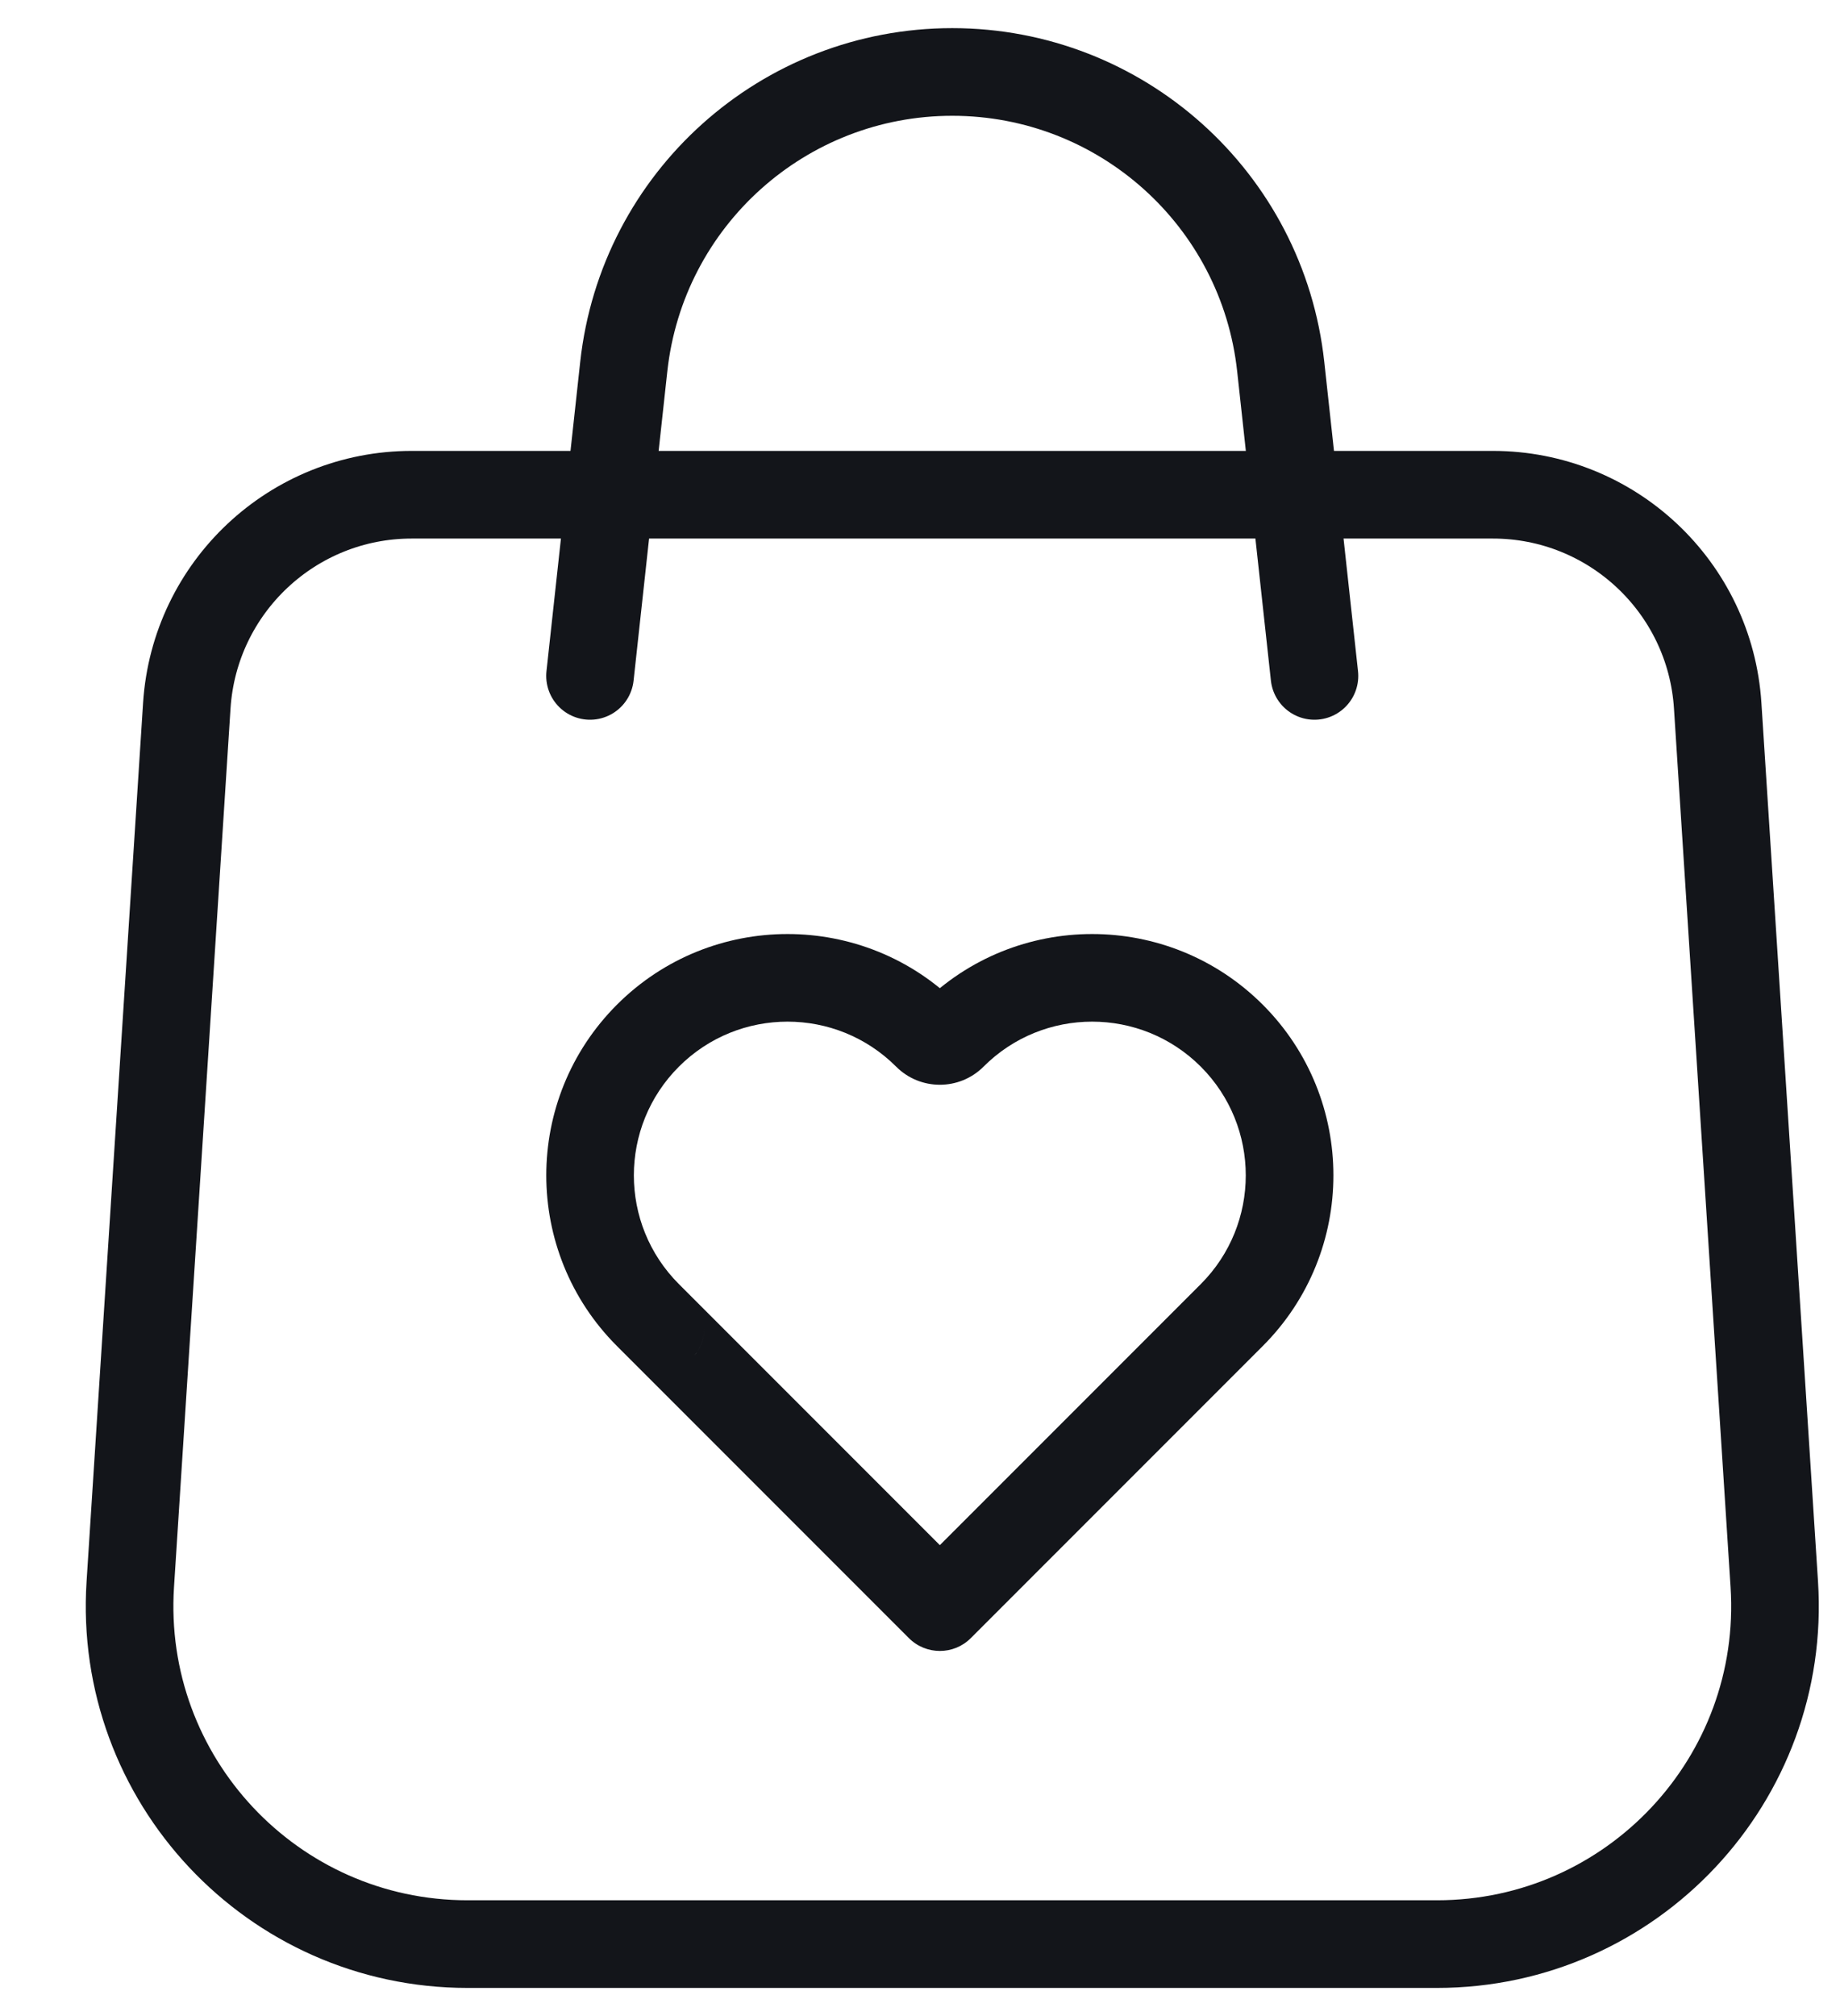
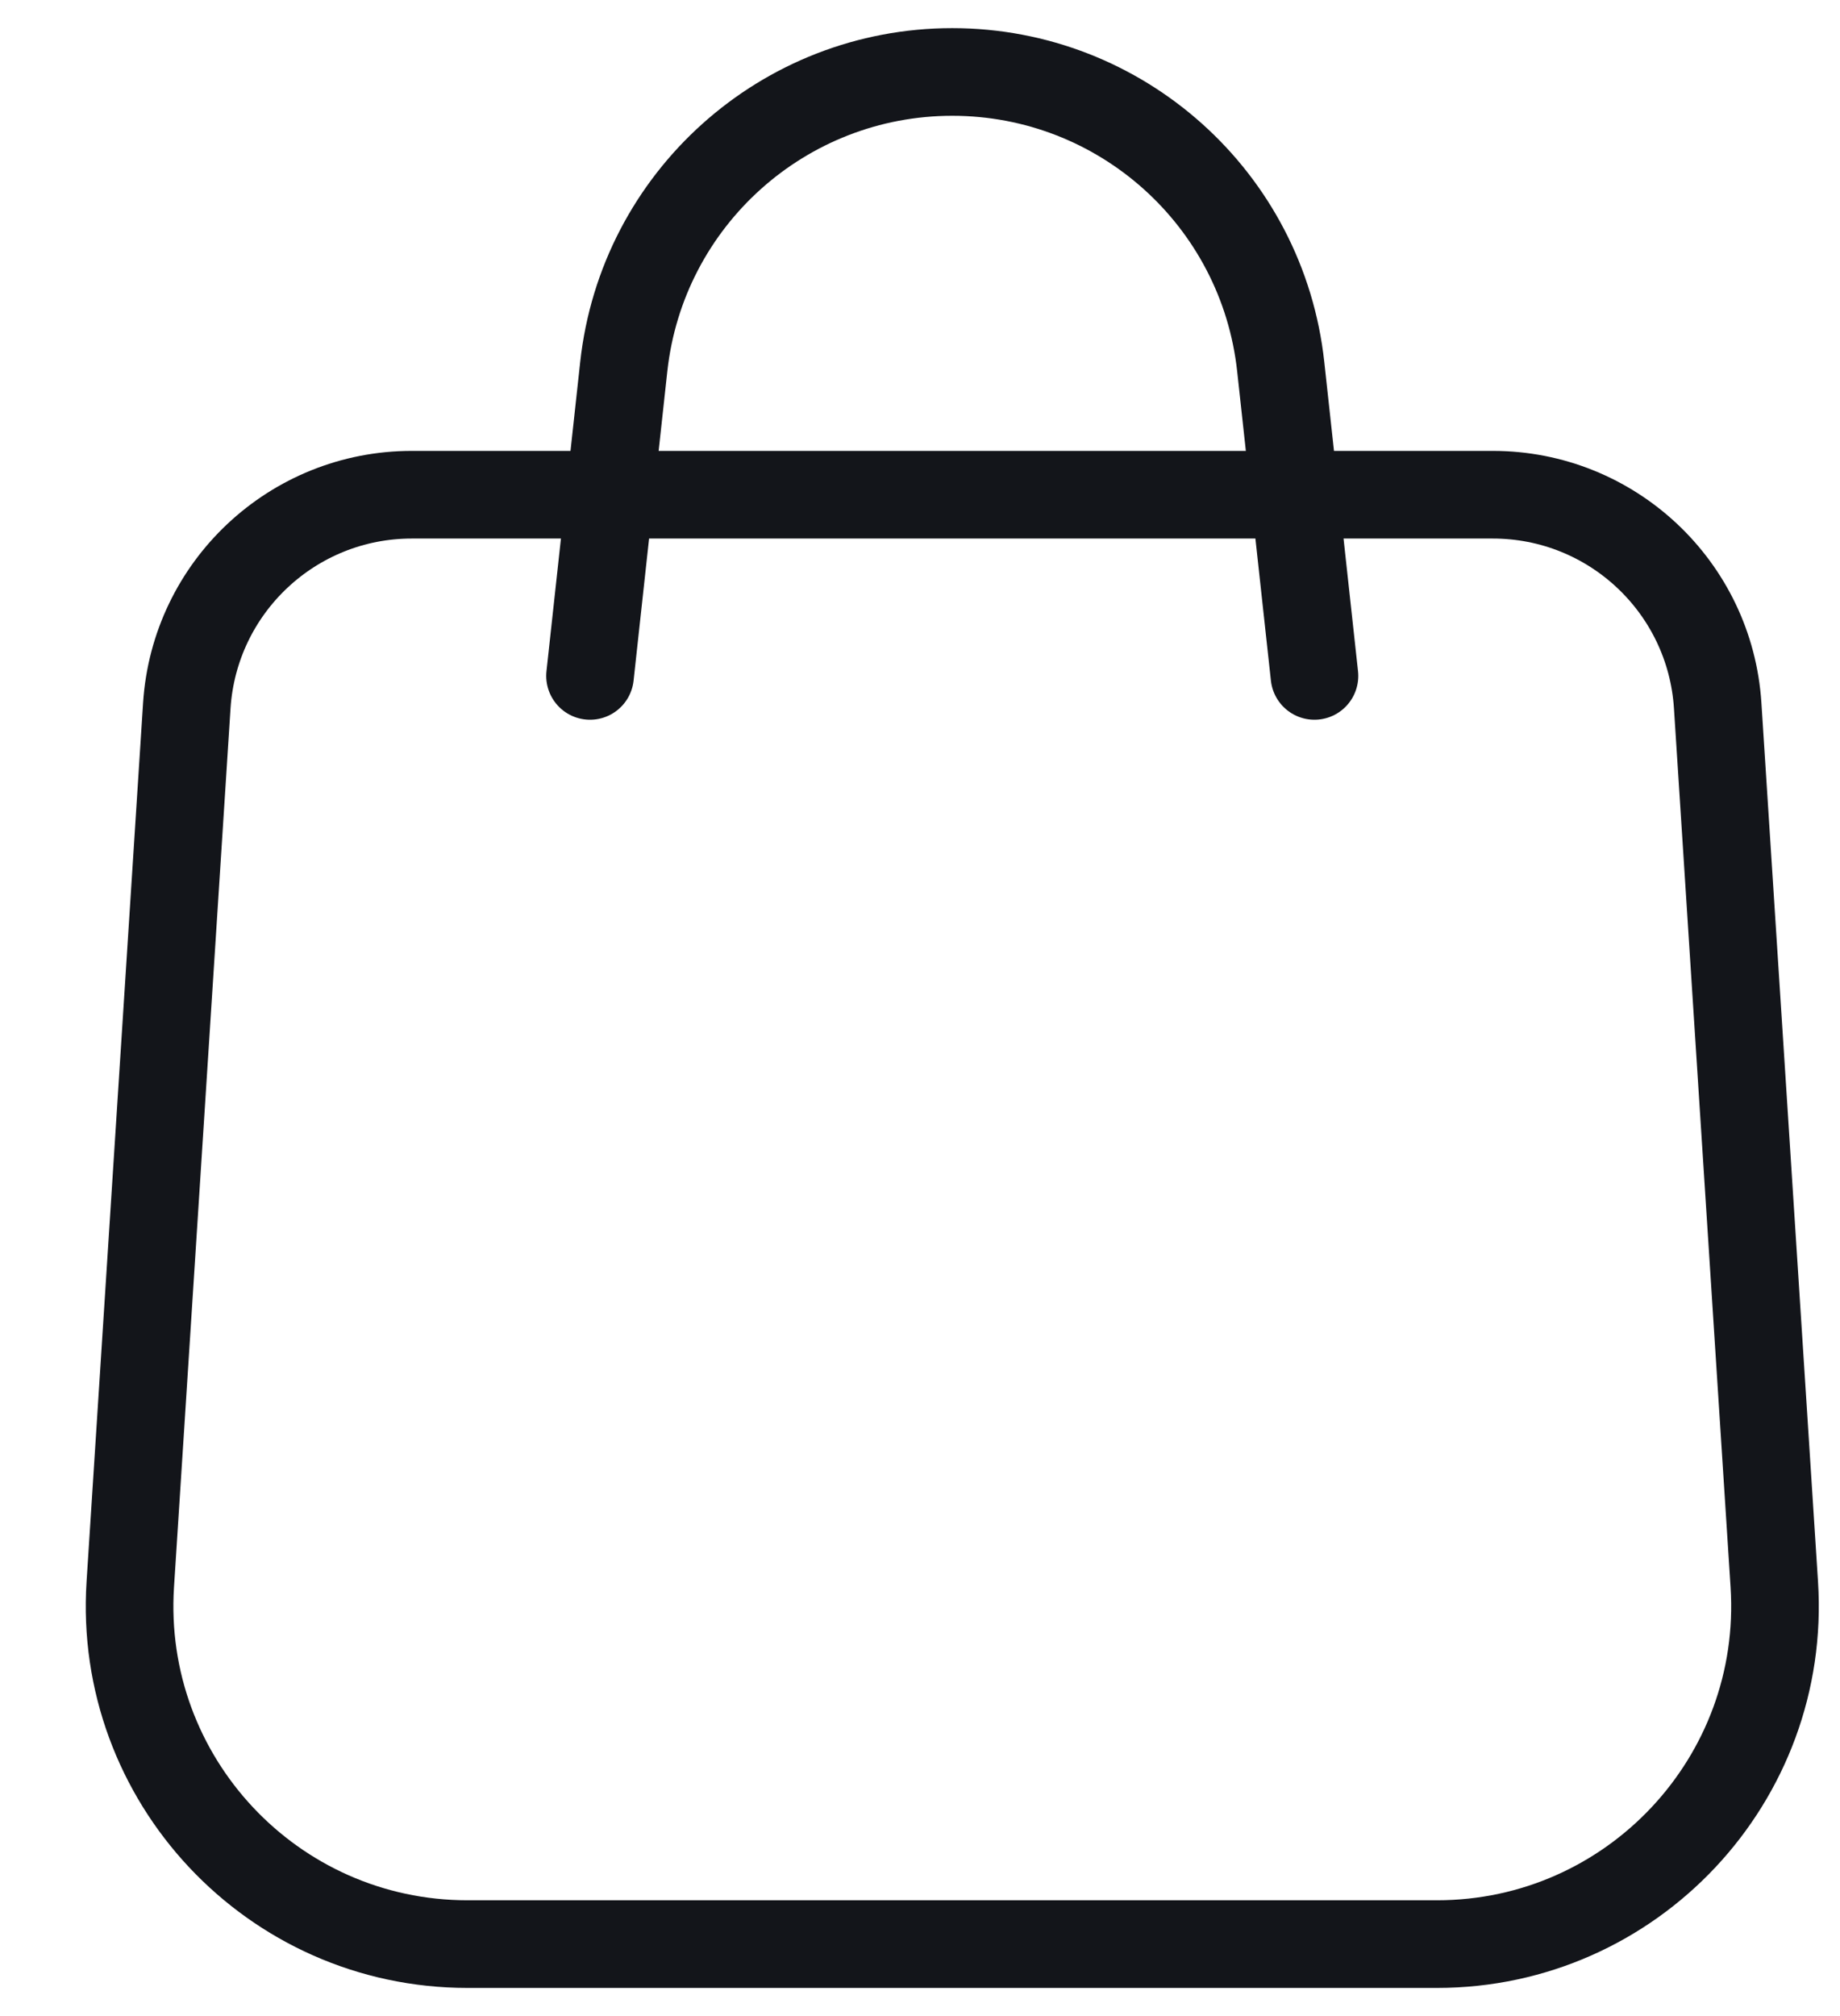
<svg xmlns="http://www.w3.org/2000/svg" width="21" height="23" viewBox="0 0 21 23" fill="none">
  <path d="M2.132 8.05C2.22 6.697 3.343 5.644 4.699 5.644H17.038C18.394 5.644 19.517 6.697 19.604 8.05L20.25 18.074C20.393 20.297 18.628 22.179 16.4 22.179H5.336C3.108 22.179 1.344 20.297 1.487 18.074L2.132 8.05Z" stroke="#13151A" />
  <path d="M15.002 7.711L14.617 4.183C14.409 2.27 12.793 0.821 10.868 0.821V0.821C8.944 0.821 7.328 2.27 7.119 4.183L6.734 7.711" stroke="#13151A" stroke-linecap="round" />
-   <path d="M14.058 11.816L13.705 12.169L13.705 12.169L14.058 11.816ZM7.394 11.816L7.041 11.462L7.041 11.462L7.394 11.816ZM7.394 15.003L7.748 14.649L7.748 14.649L7.394 15.003ZM14.058 15.003L14.412 15.356L14.412 15.356L14.058 15.003ZM13.913 15.147L13.56 14.794L13.913 15.147ZM10.726 18.335L11.08 17.981L10.726 18.335ZM7.539 15.148L7.893 14.794L7.539 15.148ZM11.225 12.169C11.909 11.484 13.02 11.484 13.705 12.169L14.412 11.462C13.336 10.387 11.593 10.387 10.518 11.462L11.225 12.169ZM7.748 12.169C8.433 11.484 9.543 11.484 10.228 12.169L10.935 11.462C9.86 10.387 8.116 10.387 7.041 11.462L7.748 12.169ZM7.748 14.649C7.063 13.964 7.063 12.854 7.748 12.169L7.041 11.462C5.966 12.537 5.966 14.281 7.041 15.356L7.748 14.649ZM7.893 14.794L7.748 14.649L7.041 15.356L7.186 15.501L7.893 14.794ZM11.08 17.981L7.893 14.794L7.186 15.501L10.373 18.688L11.08 17.981ZM11.08 17.981L11.08 17.981L10.373 18.688L10.373 18.688L11.08 17.981ZM13.56 14.794L10.373 17.981L11.08 18.688L14.267 15.501L13.56 14.794ZM13.705 14.649L13.56 14.794L14.267 15.501L14.412 15.356L13.705 14.649ZM13.705 12.169C14.389 12.854 14.389 13.964 13.705 14.649L14.412 15.356C15.487 14.281 15.487 12.537 14.412 11.462L13.705 12.169ZM14.267 14.794C14.462 14.989 14.462 15.306 14.267 15.501L13.56 14.794C13.365 14.989 13.365 15.306 13.56 15.501L14.267 14.794ZM14.267 15.501C14.462 15.306 14.462 14.989 14.267 14.794L13.56 15.501C13.365 15.306 13.365 14.989 13.56 14.794L14.267 15.501ZM10.373 18.688C10.568 18.883 10.885 18.884 11.08 18.688L10.373 17.981C10.568 17.786 10.885 17.786 11.08 17.981L10.373 18.688ZM11.082 18.686C10.886 18.883 10.569 18.884 10.373 18.688L11.08 17.981C10.884 17.785 10.566 17.786 10.371 17.983L11.082 18.686ZM10.373 18.688C10.569 18.884 10.886 18.883 11.082 18.686L10.371 17.983C10.566 17.786 10.884 17.785 11.08 17.981L10.373 18.688ZM7.186 15.501C6.99 15.306 6.99 14.989 7.186 14.794L7.893 15.501C8.088 15.306 8.088 14.989 7.893 14.794L7.186 15.501ZM7.186 14.794C6.989 14.99 6.991 15.307 7.186 15.501L7.893 14.794C8.087 14.989 8.089 15.305 7.893 15.501L7.186 14.794ZM10.518 11.462C10.633 11.347 10.82 11.347 10.935 11.462L10.228 12.169C10.503 12.444 10.95 12.444 11.225 12.169L10.518 11.462Z" fill="#13151A" />
</svg>